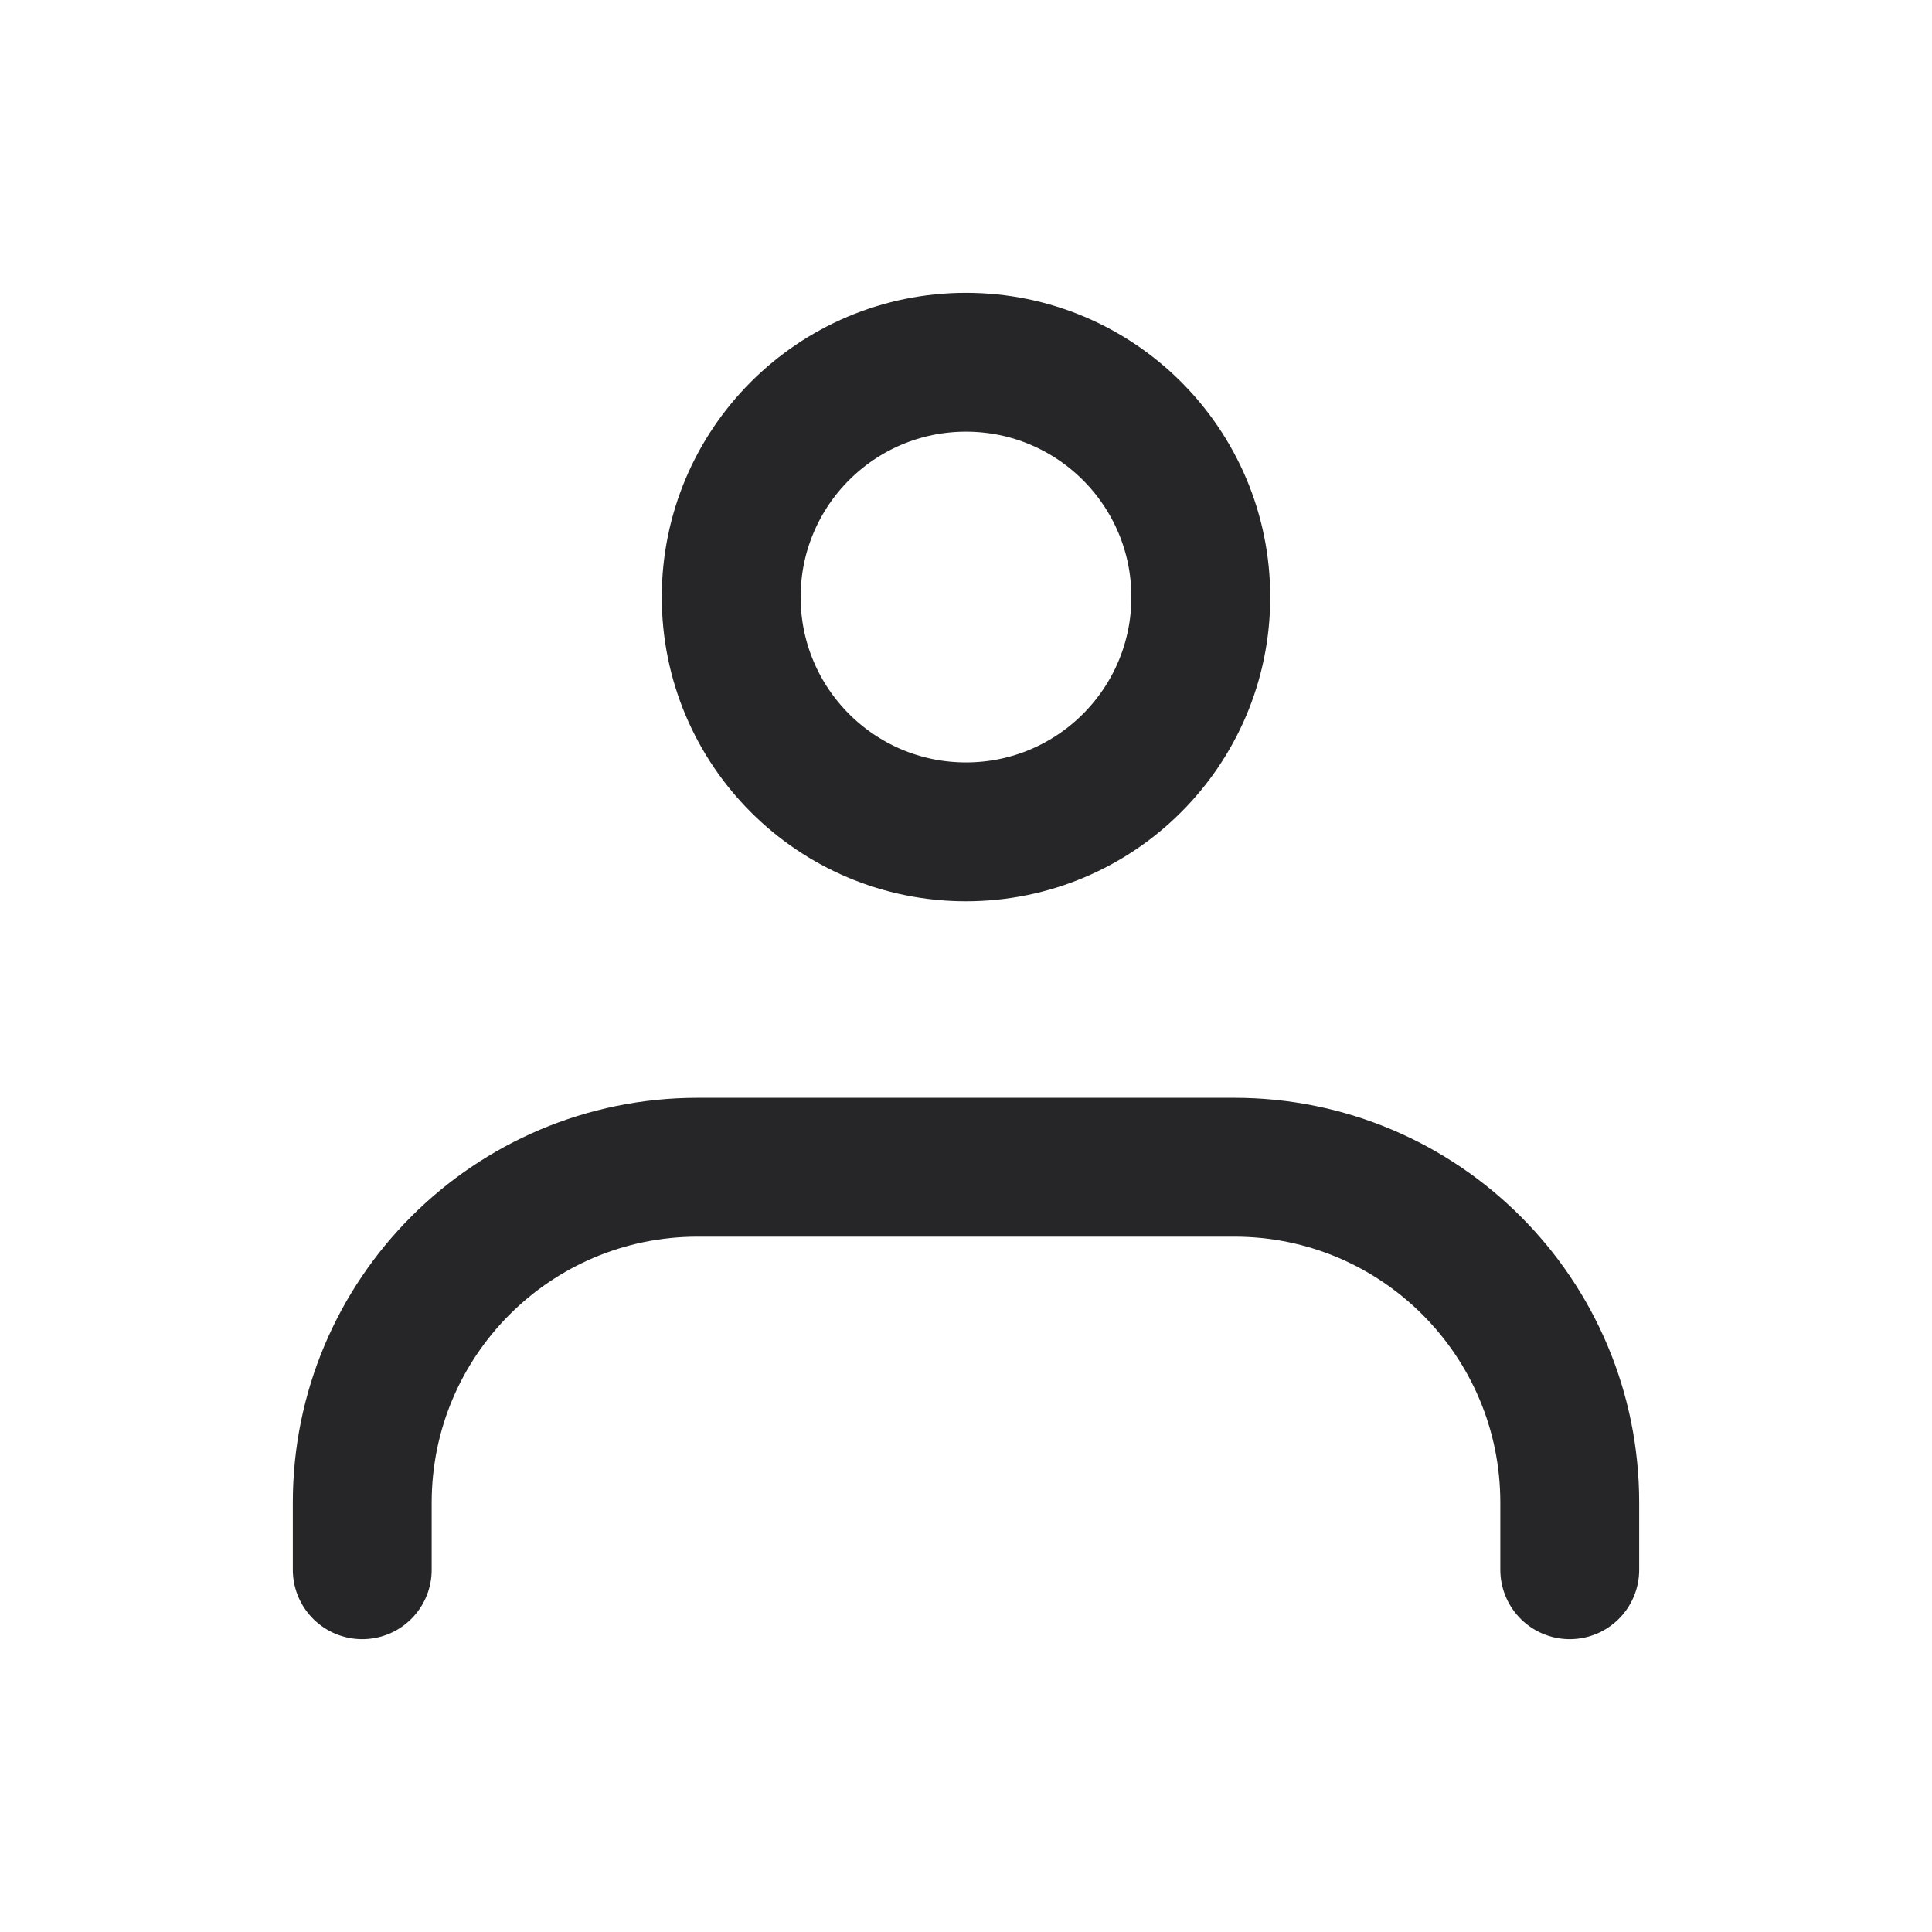
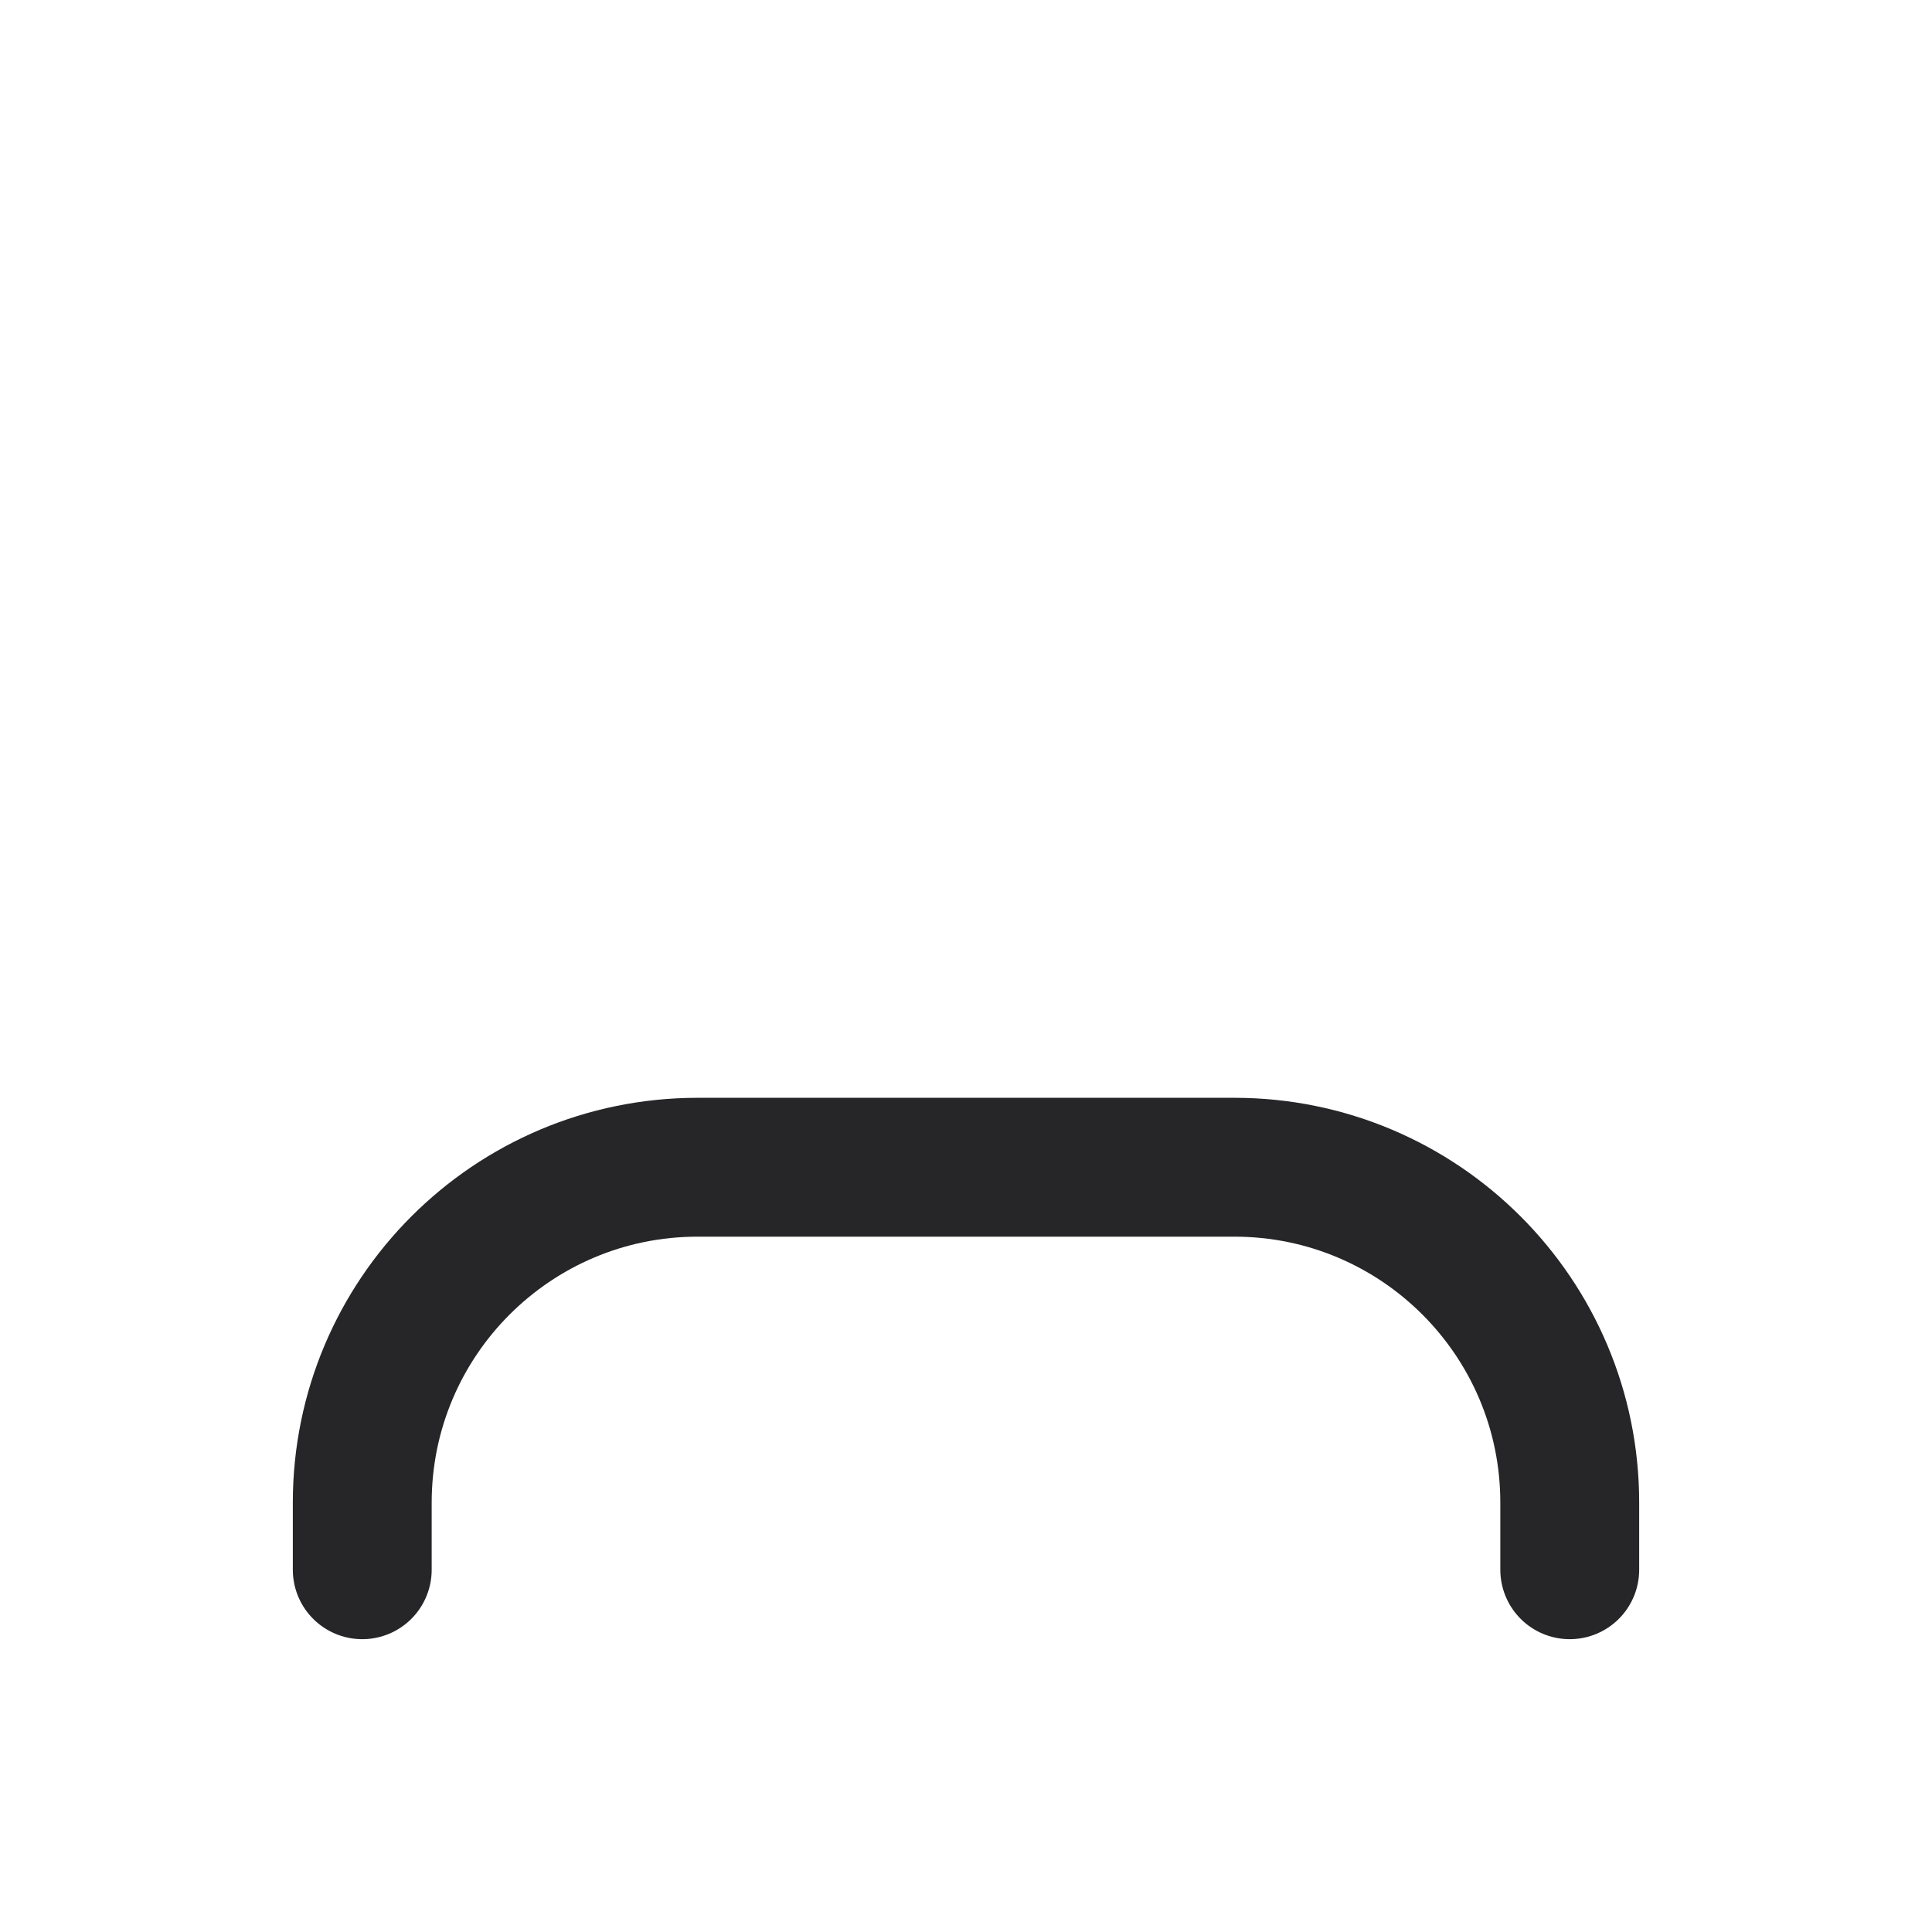
<svg xmlns="http://www.w3.org/2000/svg" width="32" height="32" viewBox="0 0 32 32" fill="none">
-   <path d="M16 13.778C18.148 13.778 19.889 12.037 19.889 9.889C19.889 7.741 18.148 6 16 6C13.852 6 12.111 7.741 12.111 9.889C12.111 12.037 13.852 13.778 16 13.778Z" stroke="#262629" stroke-width="2.3" stroke-linecap="round" stroke-linejoin="round" />
  <path d="M26 26V24.889C26 21.821 23.513 19.333 20.444 19.333H11.556C8.487 19.333 6 21.821 6 24.889V26" stroke="#262629" stroke-width="2.3" stroke-linecap="round" stroke-linejoin="round" />
</svg>